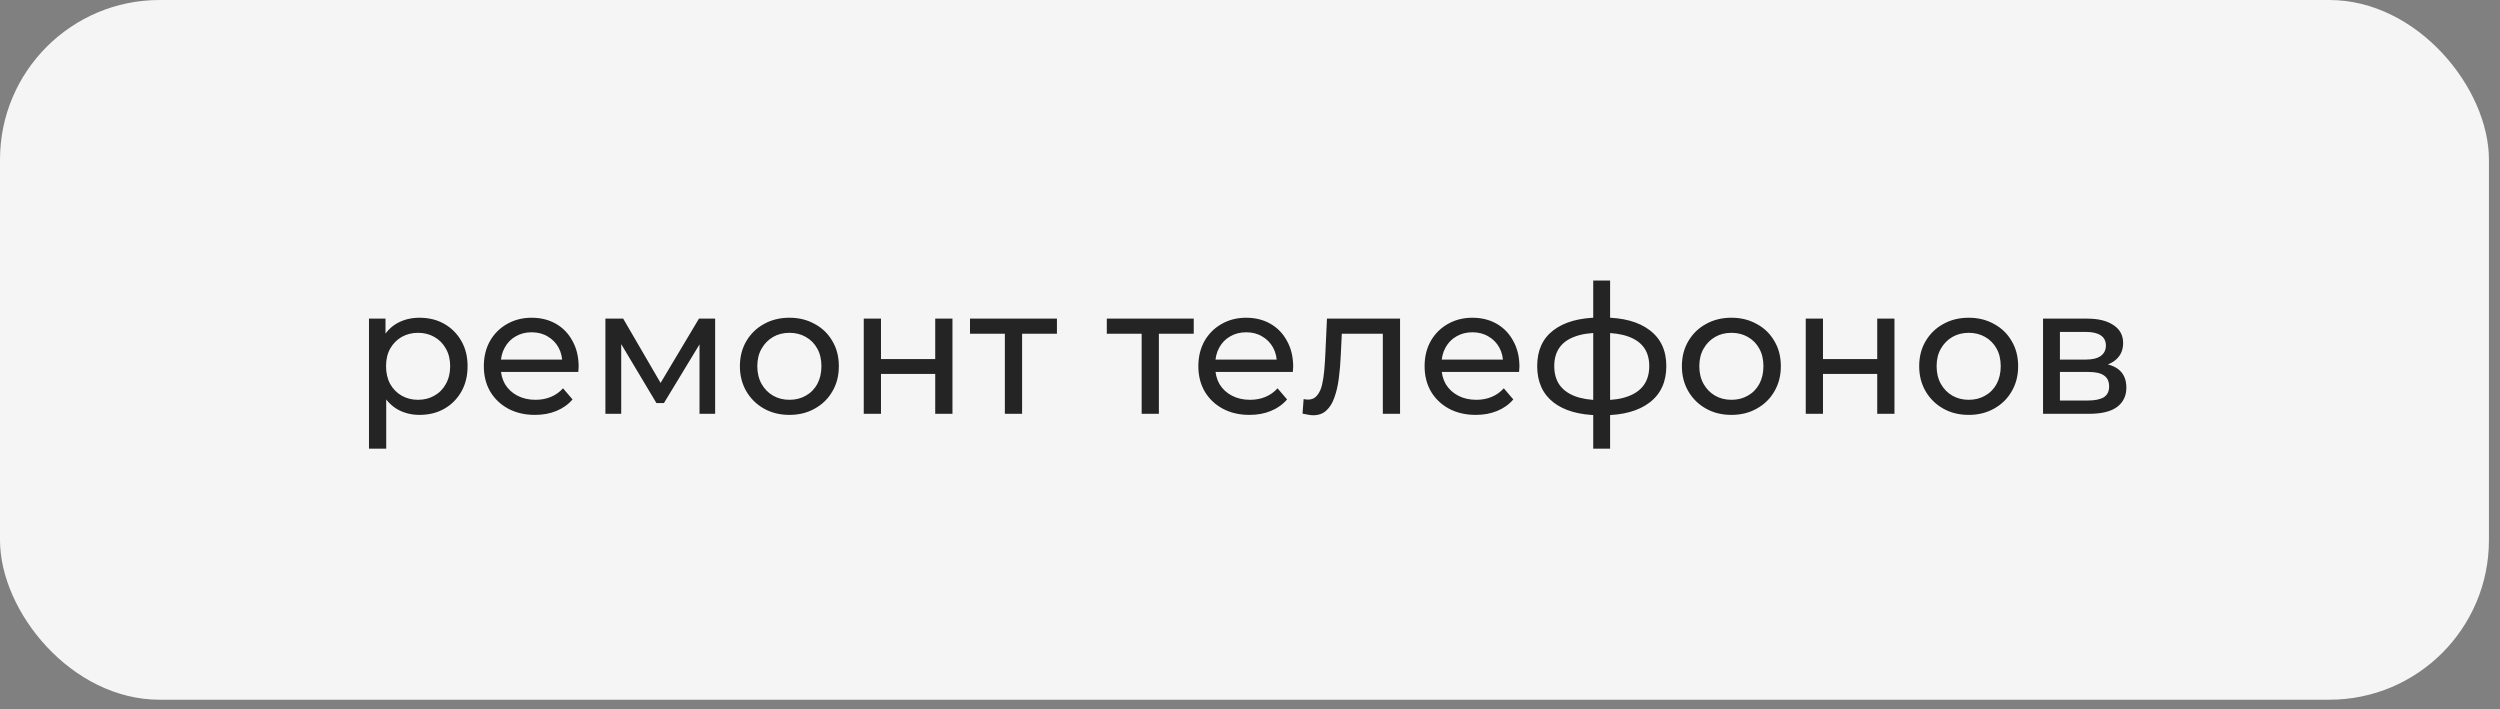
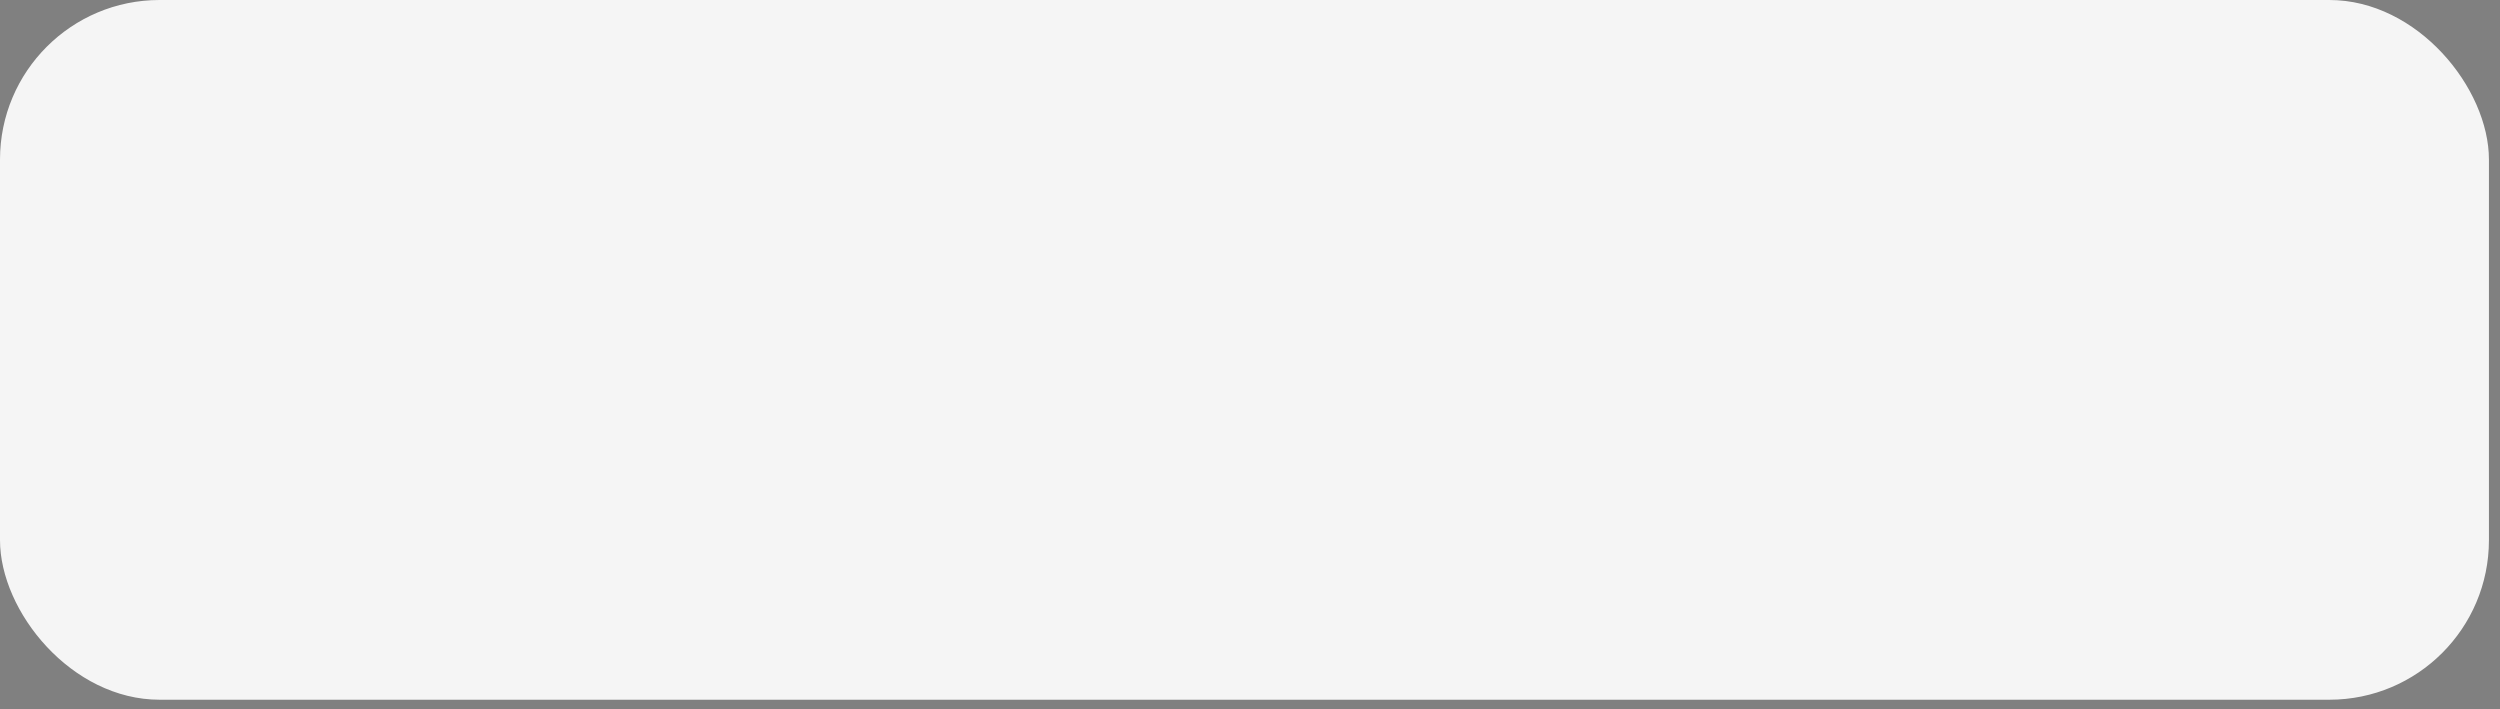
<svg xmlns="http://www.w3.org/2000/svg" width="215" height="61" viewBox="0 0 215 61" fill="none">
  <rect x="0" y="0" width="215" height="61" fill="#808080" stroke="none" />
  <rect width="214.048" height="60.176" rx="13.725" fill="#F5F5F5" />
-   <path d="M36.072 35.681C35.393 35.681 34.77 35.526 34.204 35.217C33.648 34.898 33.2 34.43 32.86 33.812C32.53 33.194 32.366 32.422 32.366 31.495C32.366 30.568 32.525 29.796 32.844 29.178C33.174 28.561 33.617 28.097 34.173 27.788C34.739 27.479 35.372 27.325 36.072 27.325C36.876 27.325 37.586 27.5 38.204 27.85C38.822 28.2 39.311 28.689 39.671 29.317C40.032 29.935 40.212 30.661 40.212 31.495C40.212 32.329 40.032 33.06 39.671 33.688C39.311 34.316 38.822 34.806 38.204 35.156C37.586 35.506 36.876 35.681 36.072 35.681ZM31.732 38.584V27.402H33.153V29.611L33.061 31.511L33.215 33.41V38.584H31.732ZM35.949 34.383C36.474 34.383 36.943 34.265 37.354 34.028C37.777 33.791 38.106 33.457 38.343 33.024C38.59 32.581 38.714 32.072 38.714 31.495C38.714 30.908 38.59 30.404 38.343 29.981C38.106 29.549 37.777 29.214 37.354 28.977C36.943 28.741 36.474 28.622 35.949 28.622C35.434 28.622 34.966 28.741 34.543 28.977C34.132 29.214 33.802 29.549 33.555 29.981C33.318 30.404 33.2 30.908 33.2 31.495C33.2 32.072 33.318 32.581 33.555 33.024C33.802 33.457 34.132 33.791 34.543 34.028C34.966 34.265 35.434 34.383 35.949 34.383ZM46.011 35.681C45.136 35.681 44.364 35.501 43.694 35.14C43.035 34.78 42.52 34.285 42.15 33.657C41.789 33.029 41.609 32.309 41.609 31.495C41.609 30.682 41.784 29.961 42.134 29.333C42.495 28.705 42.984 28.215 43.602 27.865C44.23 27.505 44.935 27.325 45.718 27.325C46.511 27.325 47.211 27.5 47.818 27.85C48.426 28.2 48.899 28.694 49.239 29.333C49.589 29.961 49.764 30.697 49.764 31.541C49.764 31.603 49.759 31.675 49.749 31.758C49.749 31.84 49.744 31.917 49.733 31.989H42.768V30.924H48.961L48.359 31.294C48.369 30.769 48.261 30.301 48.034 29.889C47.808 29.477 47.494 29.158 47.092 28.931C46.701 28.694 46.243 28.576 45.718 28.576C45.203 28.576 44.745 28.694 44.343 28.931C43.941 29.158 43.627 29.482 43.401 29.904C43.174 30.316 43.061 30.79 43.061 31.325V31.572C43.061 32.118 43.185 32.607 43.432 33.04C43.689 33.462 44.044 33.791 44.498 34.028C44.95 34.265 45.471 34.383 46.057 34.383C46.541 34.383 46.979 34.301 47.37 34.136C47.772 33.971 48.122 33.724 48.421 33.395L49.239 34.352C48.868 34.785 48.405 35.114 47.849 35.341C47.303 35.567 46.691 35.681 46.011 35.681ZM52.065 35.588V27.402H53.594L57.115 33.457H56.497L60.111 27.402H61.502V35.588H60.158V29.07L60.405 29.209L57.1 34.661H56.451L53.13 29.101L53.424 29.039V35.588H52.065ZM67.894 35.681C67.07 35.681 66.339 35.501 65.7 35.14C65.062 34.78 64.557 34.285 64.187 33.657C63.816 33.019 63.631 32.298 63.631 31.495C63.631 30.682 63.816 29.961 64.187 29.333C64.557 28.705 65.062 28.215 65.7 27.865C66.339 27.505 67.07 27.325 67.894 27.325C68.707 27.325 69.433 27.505 70.071 27.865C70.72 28.215 71.225 28.705 71.585 29.333C71.956 29.951 72.141 30.671 72.141 31.495C72.141 32.309 71.956 33.029 71.585 33.657C71.225 34.285 70.72 34.78 70.071 35.14C69.433 35.501 68.707 35.681 67.894 35.681ZM67.894 34.383C68.419 34.383 68.887 34.265 69.299 34.028C69.721 33.791 70.051 33.457 70.288 33.024C70.524 32.581 70.643 32.072 70.643 31.495C70.643 30.908 70.524 30.404 70.288 29.981C70.051 29.549 69.721 29.214 69.299 28.977C68.887 28.741 68.419 28.622 67.894 28.622C67.368 28.622 66.9 28.741 66.488 28.977C66.076 29.214 65.747 29.549 65.499 29.981C65.252 30.404 65.129 30.908 65.129 31.495C65.129 32.072 65.252 32.581 65.499 33.024C65.747 33.457 66.076 33.791 66.488 34.028C66.9 34.265 67.368 34.383 67.894 34.383ZM74.282 35.588V27.402H75.765V30.877H80.429V27.402H81.912V35.588H80.429V32.159H75.765V35.588H74.282ZM86.417 35.588V28.313L86.787 28.7H83.42V27.402H90.896V28.7H87.544L87.9 28.313V35.588H86.417ZM98.182 35.588V28.313L98.552 28.7H95.185V27.402H102.661V28.7H99.309L99.664 28.313V35.588H98.182ZM107.46 35.681C106.585 35.681 105.813 35.501 105.143 35.14C104.484 34.78 103.969 34.285 103.599 33.657C103.238 33.029 103.058 32.309 103.058 31.495C103.058 30.682 103.233 29.961 103.583 29.333C103.944 28.705 104.433 28.215 105.051 27.865C105.679 27.505 106.384 27.325 107.167 27.325C107.959 27.325 108.66 27.5 109.267 27.85C109.875 28.2 110.348 28.694 110.688 29.333C111.038 29.961 111.213 30.697 111.213 31.541C111.213 31.603 111.208 31.675 111.198 31.758C111.198 31.84 111.193 31.917 111.182 31.989H104.217V30.924H110.41L109.808 31.294C109.818 30.769 109.71 30.301 109.483 29.889C109.257 29.477 108.943 29.158 108.541 28.931C108.15 28.694 107.692 28.576 107.167 28.576C106.652 28.576 106.194 28.694 105.792 28.931C105.39 29.158 105.076 29.482 104.85 29.904C104.623 30.316 104.51 30.79 104.51 31.325V31.572C104.51 32.118 104.634 32.607 104.881 33.04C105.138 33.462 105.493 33.791 105.946 34.028C106.399 34.265 106.919 34.383 107.506 34.383C107.99 34.383 108.428 34.301 108.819 34.136C109.221 33.971 109.571 33.724 109.869 33.395L110.688 34.352C110.317 34.785 109.854 35.114 109.298 35.341C108.752 35.567 108.14 35.681 107.46 35.681ZM112.019 35.573L112.111 34.322C112.183 34.332 112.25 34.342 112.312 34.352C112.374 34.363 112.43 34.368 112.482 34.368C112.811 34.368 113.069 34.255 113.254 34.028C113.45 33.801 113.594 33.503 113.687 33.132C113.779 32.751 113.846 32.324 113.887 31.85C113.929 31.377 113.959 30.903 113.98 30.429L114.119 27.402H120.405V35.588H118.923V28.267L119.278 28.7H115.077L115.416 28.252L115.308 30.522C115.277 31.243 115.221 31.917 115.138 32.545C115.056 33.173 114.927 33.724 114.752 34.198C114.588 34.672 114.356 35.042 114.057 35.31C113.769 35.578 113.393 35.712 112.93 35.712C112.796 35.712 112.652 35.696 112.497 35.665C112.353 35.645 112.194 35.614 112.019 35.573ZM126.917 35.681C126.042 35.681 125.27 35.501 124.601 35.14C123.942 34.78 123.427 34.285 123.056 33.657C122.696 33.029 122.515 32.309 122.515 31.495C122.515 30.682 122.69 29.961 123.041 29.333C123.401 28.705 123.89 28.215 124.508 27.865C125.136 27.505 125.841 27.325 126.624 27.325C127.417 27.325 128.117 27.5 128.724 27.85C129.332 28.2 129.806 28.694 130.145 29.333C130.495 29.961 130.671 30.697 130.671 31.541C130.671 31.603 130.665 31.675 130.655 31.758C130.655 31.84 130.65 31.917 130.64 31.989H123.674V30.924H129.867L129.265 31.294C129.275 30.769 129.167 30.301 128.941 29.889C128.714 29.477 128.4 29.158 127.998 28.931C127.607 28.694 127.149 28.576 126.624 28.576C126.109 28.576 125.651 28.694 125.249 28.931C124.848 29.158 124.534 29.482 124.307 29.904C124.081 30.316 123.967 30.79 123.967 31.325V31.572C123.967 32.118 124.091 32.607 124.338 33.04C124.595 33.462 124.951 33.791 125.404 34.028C125.857 34.265 126.377 34.383 126.964 34.383C127.448 34.383 127.885 34.301 128.277 34.136C128.678 33.971 129.028 33.724 129.327 33.395L130.145 34.352C129.775 34.785 129.311 35.114 128.755 35.341C128.21 35.567 127.597 35.681 126.917 35.681ZM137.851 35.712C137.841 35.712 137.805 35.712 137.743 35.712C137.692 35.712 137.64 35.712 137.589 35.712C137.537 35.712 137.506 35.712 137.496 35.712C135.818 35.691 134.515 35.32 133.589 34.599C132.662 33.868 132.198 32.828 132.198 31.48C132.198 30.141 132.662 29.116 133.589 28.406C134.526 27.685 135.844 27.32 137.543 27.309C137.563 27.309 137.594 27.309 137.635 27.309C137.687 27.309 137.733 27.309 137.774 27.309C137.826 27.309 137.857 27.309 137.867 27.309C139.586 27.309 140.92 27.67 141.867 28.391C142.825 29.111 143.304 30.141 143.304 31.48C143.304 32.839 142.825 33.884 141.867 34.615C140.91 35.346 139.571 35.712 137.851 35.712ZM137.821 34.414C138.716 34.414 139.458 34.301 140.045 34.074C140.642 33.848 141.09 33.518 141.388 33.086C141.687 32.653 141.836 32.118 141.836 31.48C141.836 30.852 141.687 30.326 141.388 29.904C141.09 29.482 140.642 29.163 140.045 28.947C139.458 28.73 138.716 28.622 137.821 28.622C137.8 28.622 137.759 28.622 137.697 28.622C137.635 28.622 137.599 28.622 137.589 28.622C136.714 28.622 135.983 28.735 135.396 28.962C134.819 29.178 134.387 29.497 134.098 29.92C133.81 30.342 133.666 30.862 133.666 31.48C133.666 32.108 133.81 32.638 134.098 33.07C134.397 33.503 134.834 33.832 135.411 34.059C135.998 34.285 136.724 34.404 137.589 34.414C137.609 34.414 137.645 34.414 137.697 34.414C137.759 34.414 137.8 34.414 137.821 34.414ZM137.017 38.584V24.128H138.469V38.584H137.017ZM148.905 35.681C148.082 35.681 147.351 35.501 146.712 35.14C146.074 34.78 145.569 34.285 145.199 33.657C144.828 33.019 144.642 32.298 144.642 31.495C144.642 30.682 144.828 29.961 145.199 29.333C145.569 28.705 146.074 28.215 146.712 27.865C147.351 27.505 148.082 27.325 148.905 27.325C149.719 27.325 150.445 27.505 151.083 27.865C151.732 28.215 152.236 28.705 152.597 29.333C152.967 29.951 153.153 30.671 153.153 31.495C153.153 32.309 152.967 33.029 152.597 33.657C152.236 34.285 151.732 34.78 151.083 35.14C150.445 35.501 149.719 35.681 148.905 35.681ZM148.905 34.383C149.43 34.383 149.899 34.265 150.311 34.028C150.733 33.791 151.063 33.457 151.299 33.024C151.536 32.581 151.655 32.072 151.655 31.495C151.655 30.908 151.536 30.404 151.299 29.981C151.063 29.549 150.733 29.214 150.311 28.977C149.899 28.741 149.43 28.622 148.905 28.622C148.38 28.622 147.912 28.741 147.5 28.977C147.088 29.214 146.758 29.549 146.511 29.981C146.264 30.404 146.141 30.908 146.141 31.495C146.141 32.072 146.264 32.581 146.511 33.024C146.758 33.457 147.088 33.791 147.5 34.028C147.912 34.265 148.38 34.383 148.905 34.383ZM155.294 35.588V27.402H156.777V30.877H161.441V27.402H162.924V35.588H161.441V32.159H156.777V35.588H155.294ZM169.313 35.681C168.489 35.681 167.758 35.501 167.12 35.14C166.481 34.78 165.977 34.285 165.606 33.657C165.235 33.019 165.05 32.298 165.05 31.495C165.05 30.682 165.235 29.961 165.606 29.333C165.977 28.705 166.481 28.215 167.12 27.865C167.758 27.505 168.489 27.325 169.313 27.325C170.126 27.325 170.852 27.505 171.491 27.865C172.139 28.215 172.644 28.705 173.004 29.333C173.375 29.951 173.56 30.671 173.56 31.495C173.56 32.309 173.375 33.029 173.004 33.657C172.644 34.285 172.139 34.78 171.491 35.14C170.852 35.501 170.126 35.681 169.313 35.681ZM169.313 34.383C169.838 34.383 170.307 34.265 170.718 34.028C171.141 33.791 171.47 33.457 171.707 33.024C171.944 32.581 172.062 32.072 172.062 31.495C172.062 30.908 171.944 30.404 171.707 29.981C171.47 29.549 171.141 29.214 170.718 28.977C170.307 28.741 169.838 28.622 169.313 28.622C168.788 28.622 168.319 28.741 167.907 28.977C167.496 29.214 167.166 29.549 166.919 29.981C166.672 30.404 166.548 30.908 166.548 31.495C166.548 32.072 166.672 32.581 166.919 33.024C167.166 33.457 167.496 33.791 167.907 34.028C168.319 34.265 168.788 34.383 169.313 34.383ZM175.701 35.588V27.402H179.501C180.459 27.402 181.21 27.587 181.756 27.958C182.312 28.319 182.59 28.833 182.59 29.503C182.59 30.172 182.327 30.692 181.802 31.063C181.287 31.423 180.603 31.603 179.748 31.603L179.98 31.202C180.958 31.202 181.684 31.382 182.158 31.742C182.631 32.102 182.868 32.633 182.868 33.333C182.868 34.044 182.6 34.599 182.065 35.001C181.54 35.392 180.731 35.588 179.64 35.588H175.701ZM177.153 34.445H179.532C180.15 34.445 180.613 34.352 180.922 34.167C181.231 33.971 181.385 33.663 181.385 33.24C181.385 32.808 181.241 32.494 180.953 32.298C180.675 32.092 180.232 31.989 179.624 31.989H177.153V34.445ZM177.153 30.924H179.377C179.944 30.924 180.371 30.821 180.659 30.615C180.958 30.398 181.107 30.1 181.107 29.719C181.107 29.328 180.958 29.034 180.659 28.838C180.371 28.643 179.944 28.545 179.377 28.545H177.153V30.924Z" fill="#242424" />
</svg>